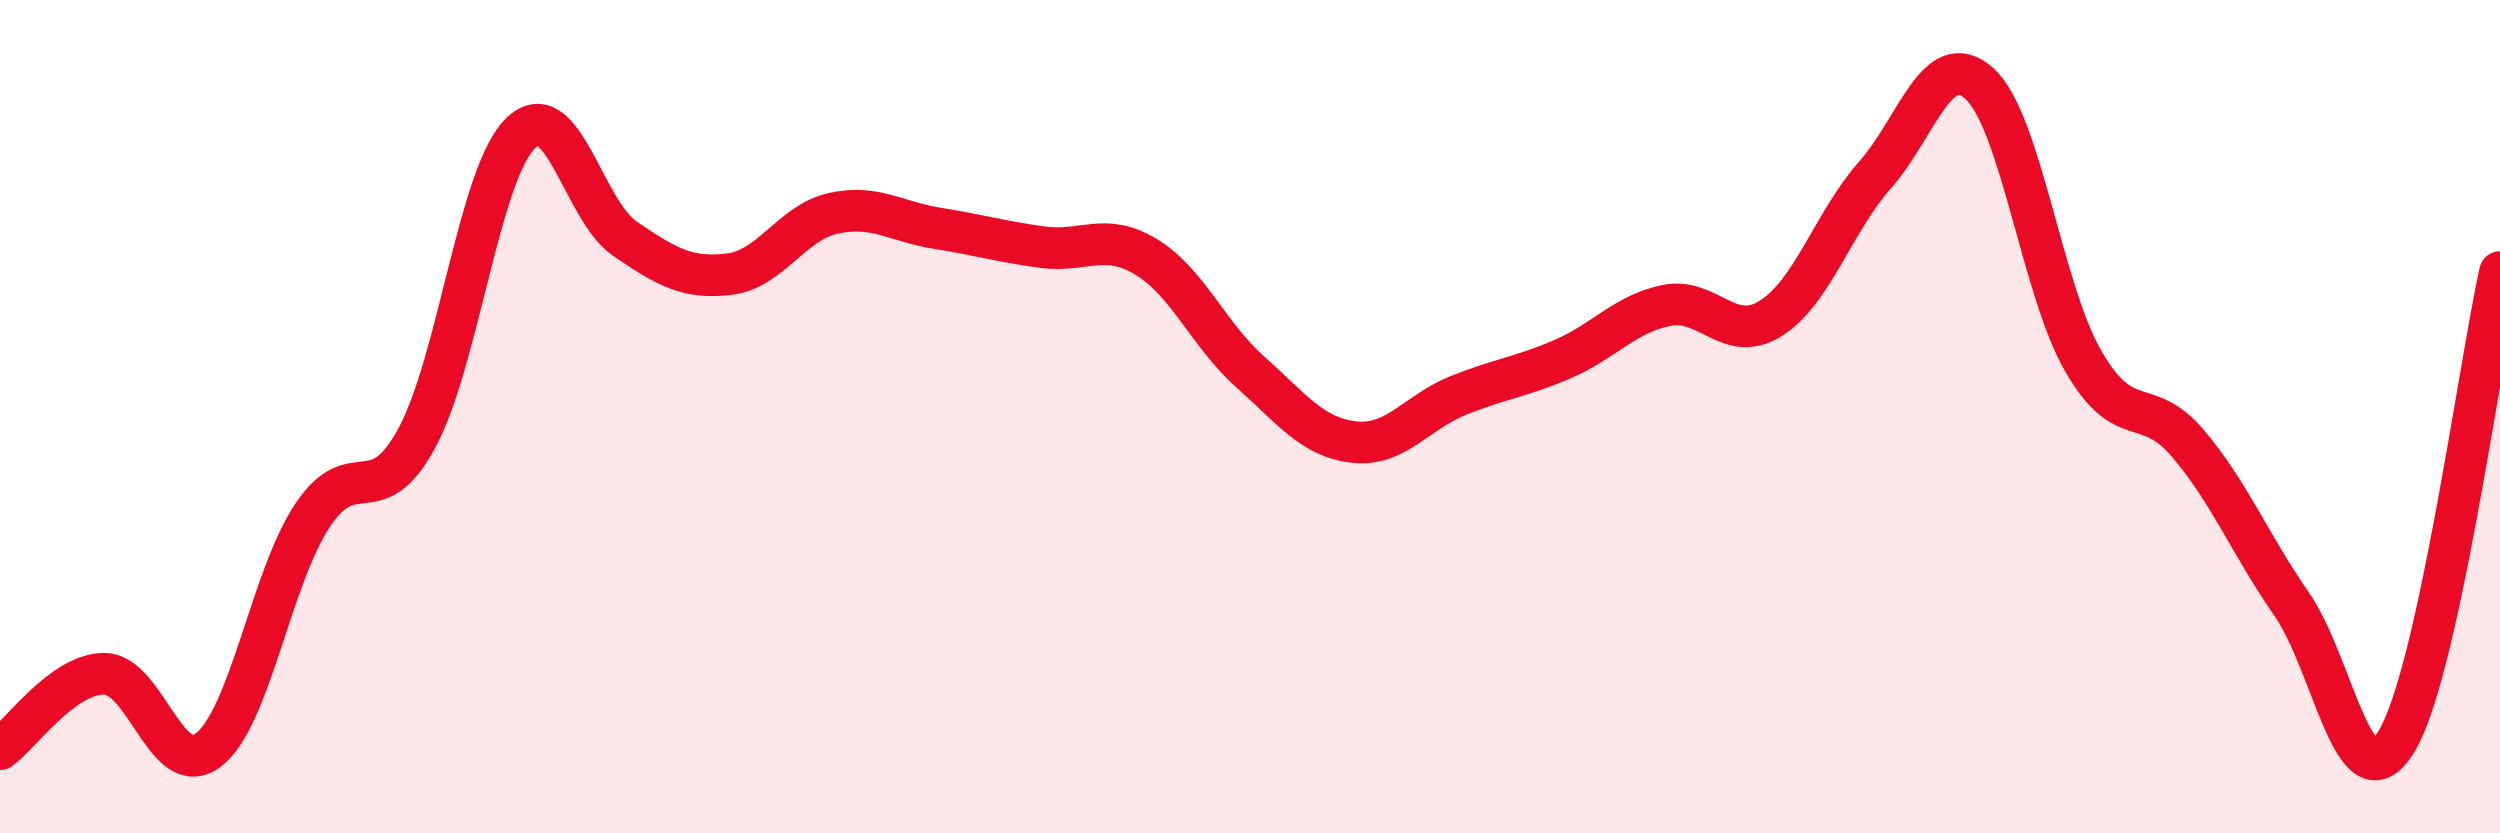
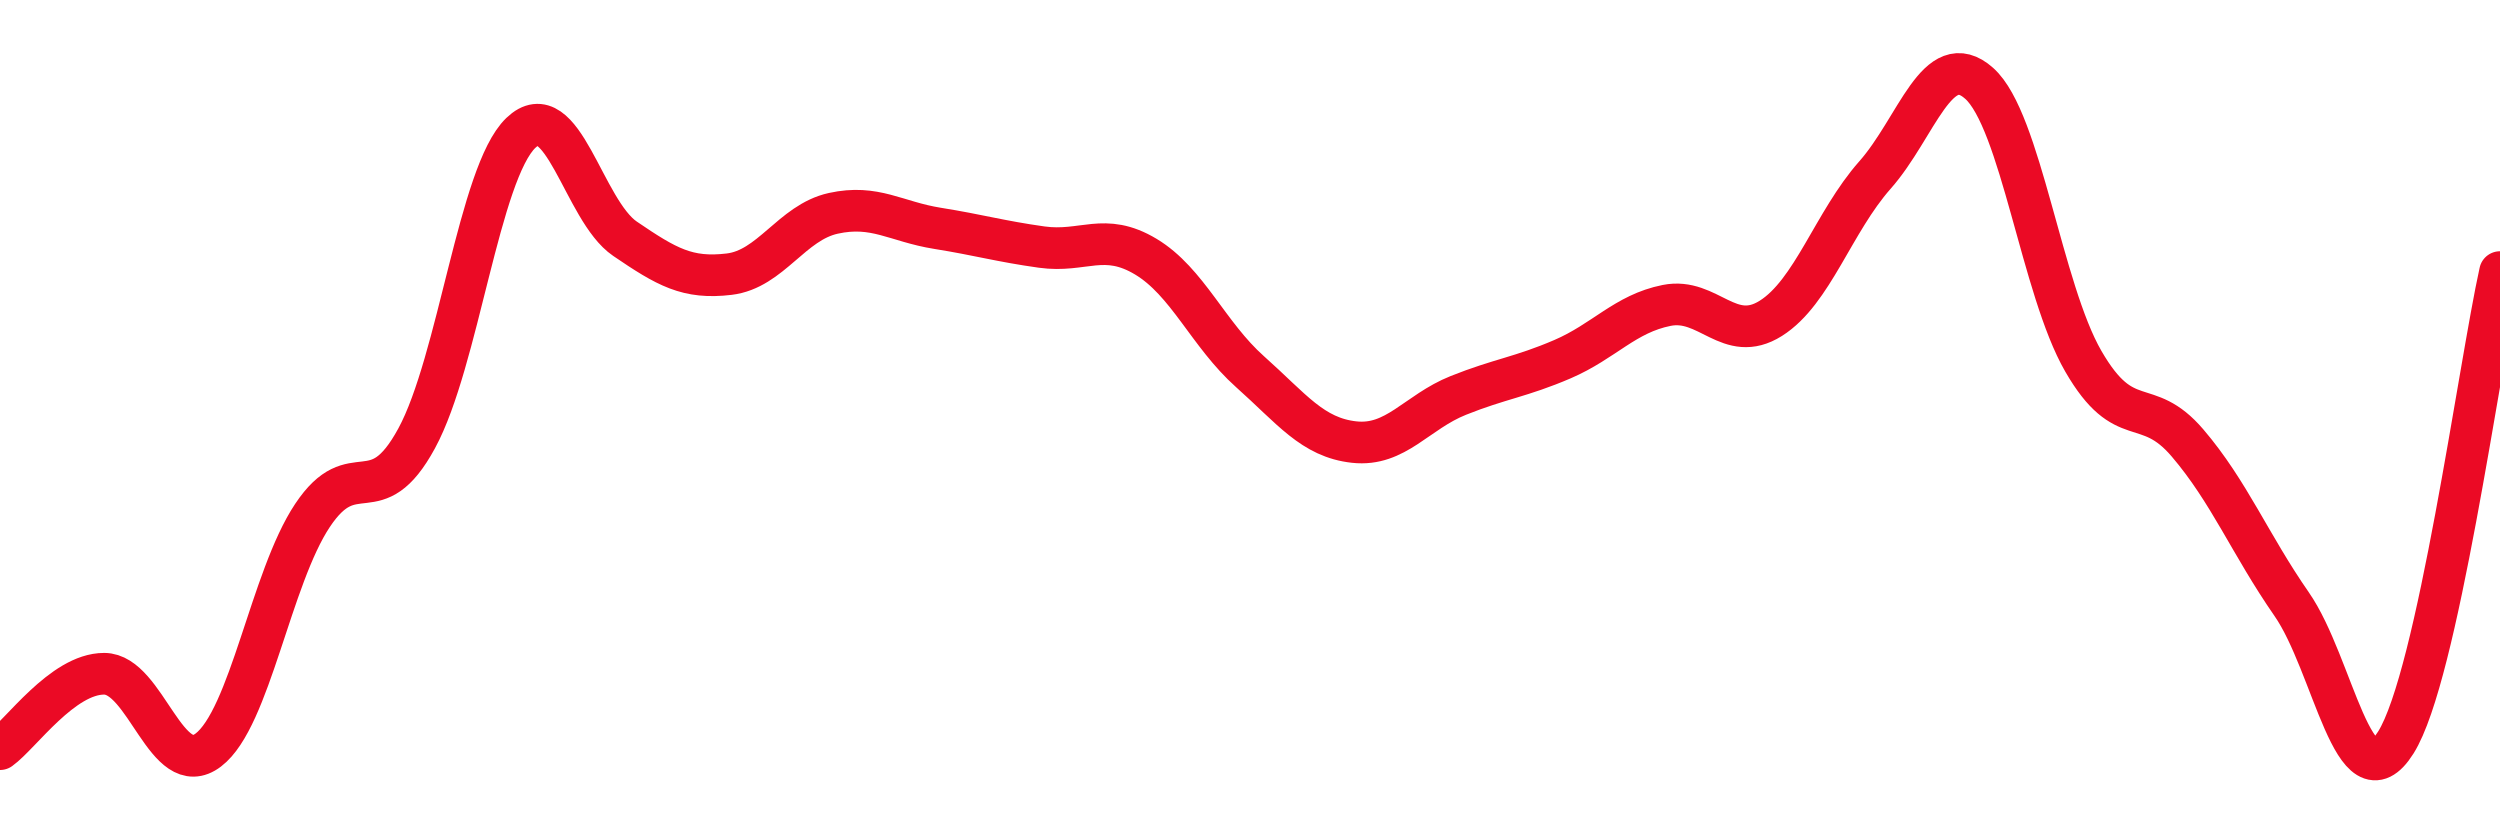
<svg xmlns="http://www.w3.org/2000/svg" width="60" height="20" viewBox="0 0 60 20">
-   <path d="M 0,17.98 C 0.5,17.62 1.5,16.17 2.5,16.17 C 3.5,16.17 4,18.76 5,18 C 6,17.24 6.5,13.87 7.5,12.37 C 8.5,10.87 9,12.36 10,10.52 C 11,8.68 11.5,4.15 12.5,3.19 C 13.5,2.23 14,5.05 15,5.73 C 16,6.41 16.5,6.7 17.5,6.58 C 18.5,6.46 19,5.34 20,5.12 C 21,4.9 21.5,5.32 22.5,5.48 C 23.5,5.64 24,5.79 25,5.93 C 26,6.07 26.5,5.56 27.5,6.16 C 28.5,6.76 29,8.03 30,8.92 C 31,9.81 31.5,10.5 32.5,10.61 C 33.5,10.72 34,9.89 35,9.49 C 36,9.09 36.5,9.05 37.5,8.62 C 38.5,8.19 39,7.53 40,7.33 C 41,7.13 41.5,8.27 42.5,7.64 C 43.5,7.01 44,5.33 45,4.2 C 46,3.07 46.5,1.11 47.5,2 C 48.5,2.89 49,6.94 50,8.67 C 51,10.4 51.5,9.46 52.5,10.63 C 53.5,11.8 54,13.06 55,14.5 C 56,15.94 56.5,19.41 57.5,17.82 C 58.5,16.23 59.5,8.79 60,6.53L60 20L0 20Z" fill="#EB0A25" opacity="0.1" stroke-linecap="round" stroke-linejoin="round" />
  <path d="M 0,17.98 C 0.5,17.62 1.5,16.17 2.5,16.17 C 3.5,16.17 4,18.76 5,18 C 6,17.24 6.5,13.87 7.5,12.37 C 8.5,10.87 9,12.36 10,10.52 C 11,8.68 11.5,4.15 12.5,3.19 C 13.5,2.23 14,5.05 15,5.73 C 16,6.41 16.5,6.7 17.5,6.58 C 18.5,6.46 19,5.34 20,5.12 C 21,4.9 21.5,5.32 22.5,5.48 C 23.5,5.64 24,5.79 25,5.93 C 26,6.07 26.5,5.56 27.5,6.16 C 28.5,6.76 29,8.03 30,8.92 C 31,9.81 31.5,10.5 32.5,10.61 C 33.5,10.72 34,9.89 35,9.49 C 36,9.09 36.5,9.05 37.5,8.62 C 38.5,8.19 39,7.53 40,7.33 C 41,7.13 41.5,8.27 42.5,7.64 C 43.5,7.01 44,5.33 45,4.2 C 46,3.07 46.5,1.11 47.5,2 C 48.5,2.89 49,6.94 50,8.67 C 51,10.4 51.5,9.46 52.5,10.63 C 53.5,11.8 54,13.06 55,14.5 C 56,15.94 56.5,19.41 57.5,17.82 C 58.5,16.23 59.5,8.79 60,6.53" stroke="#EB0A25" stroke-width="1" fill="none" stroke-linecap="round" stroke-linejoin="round" />
</svg>